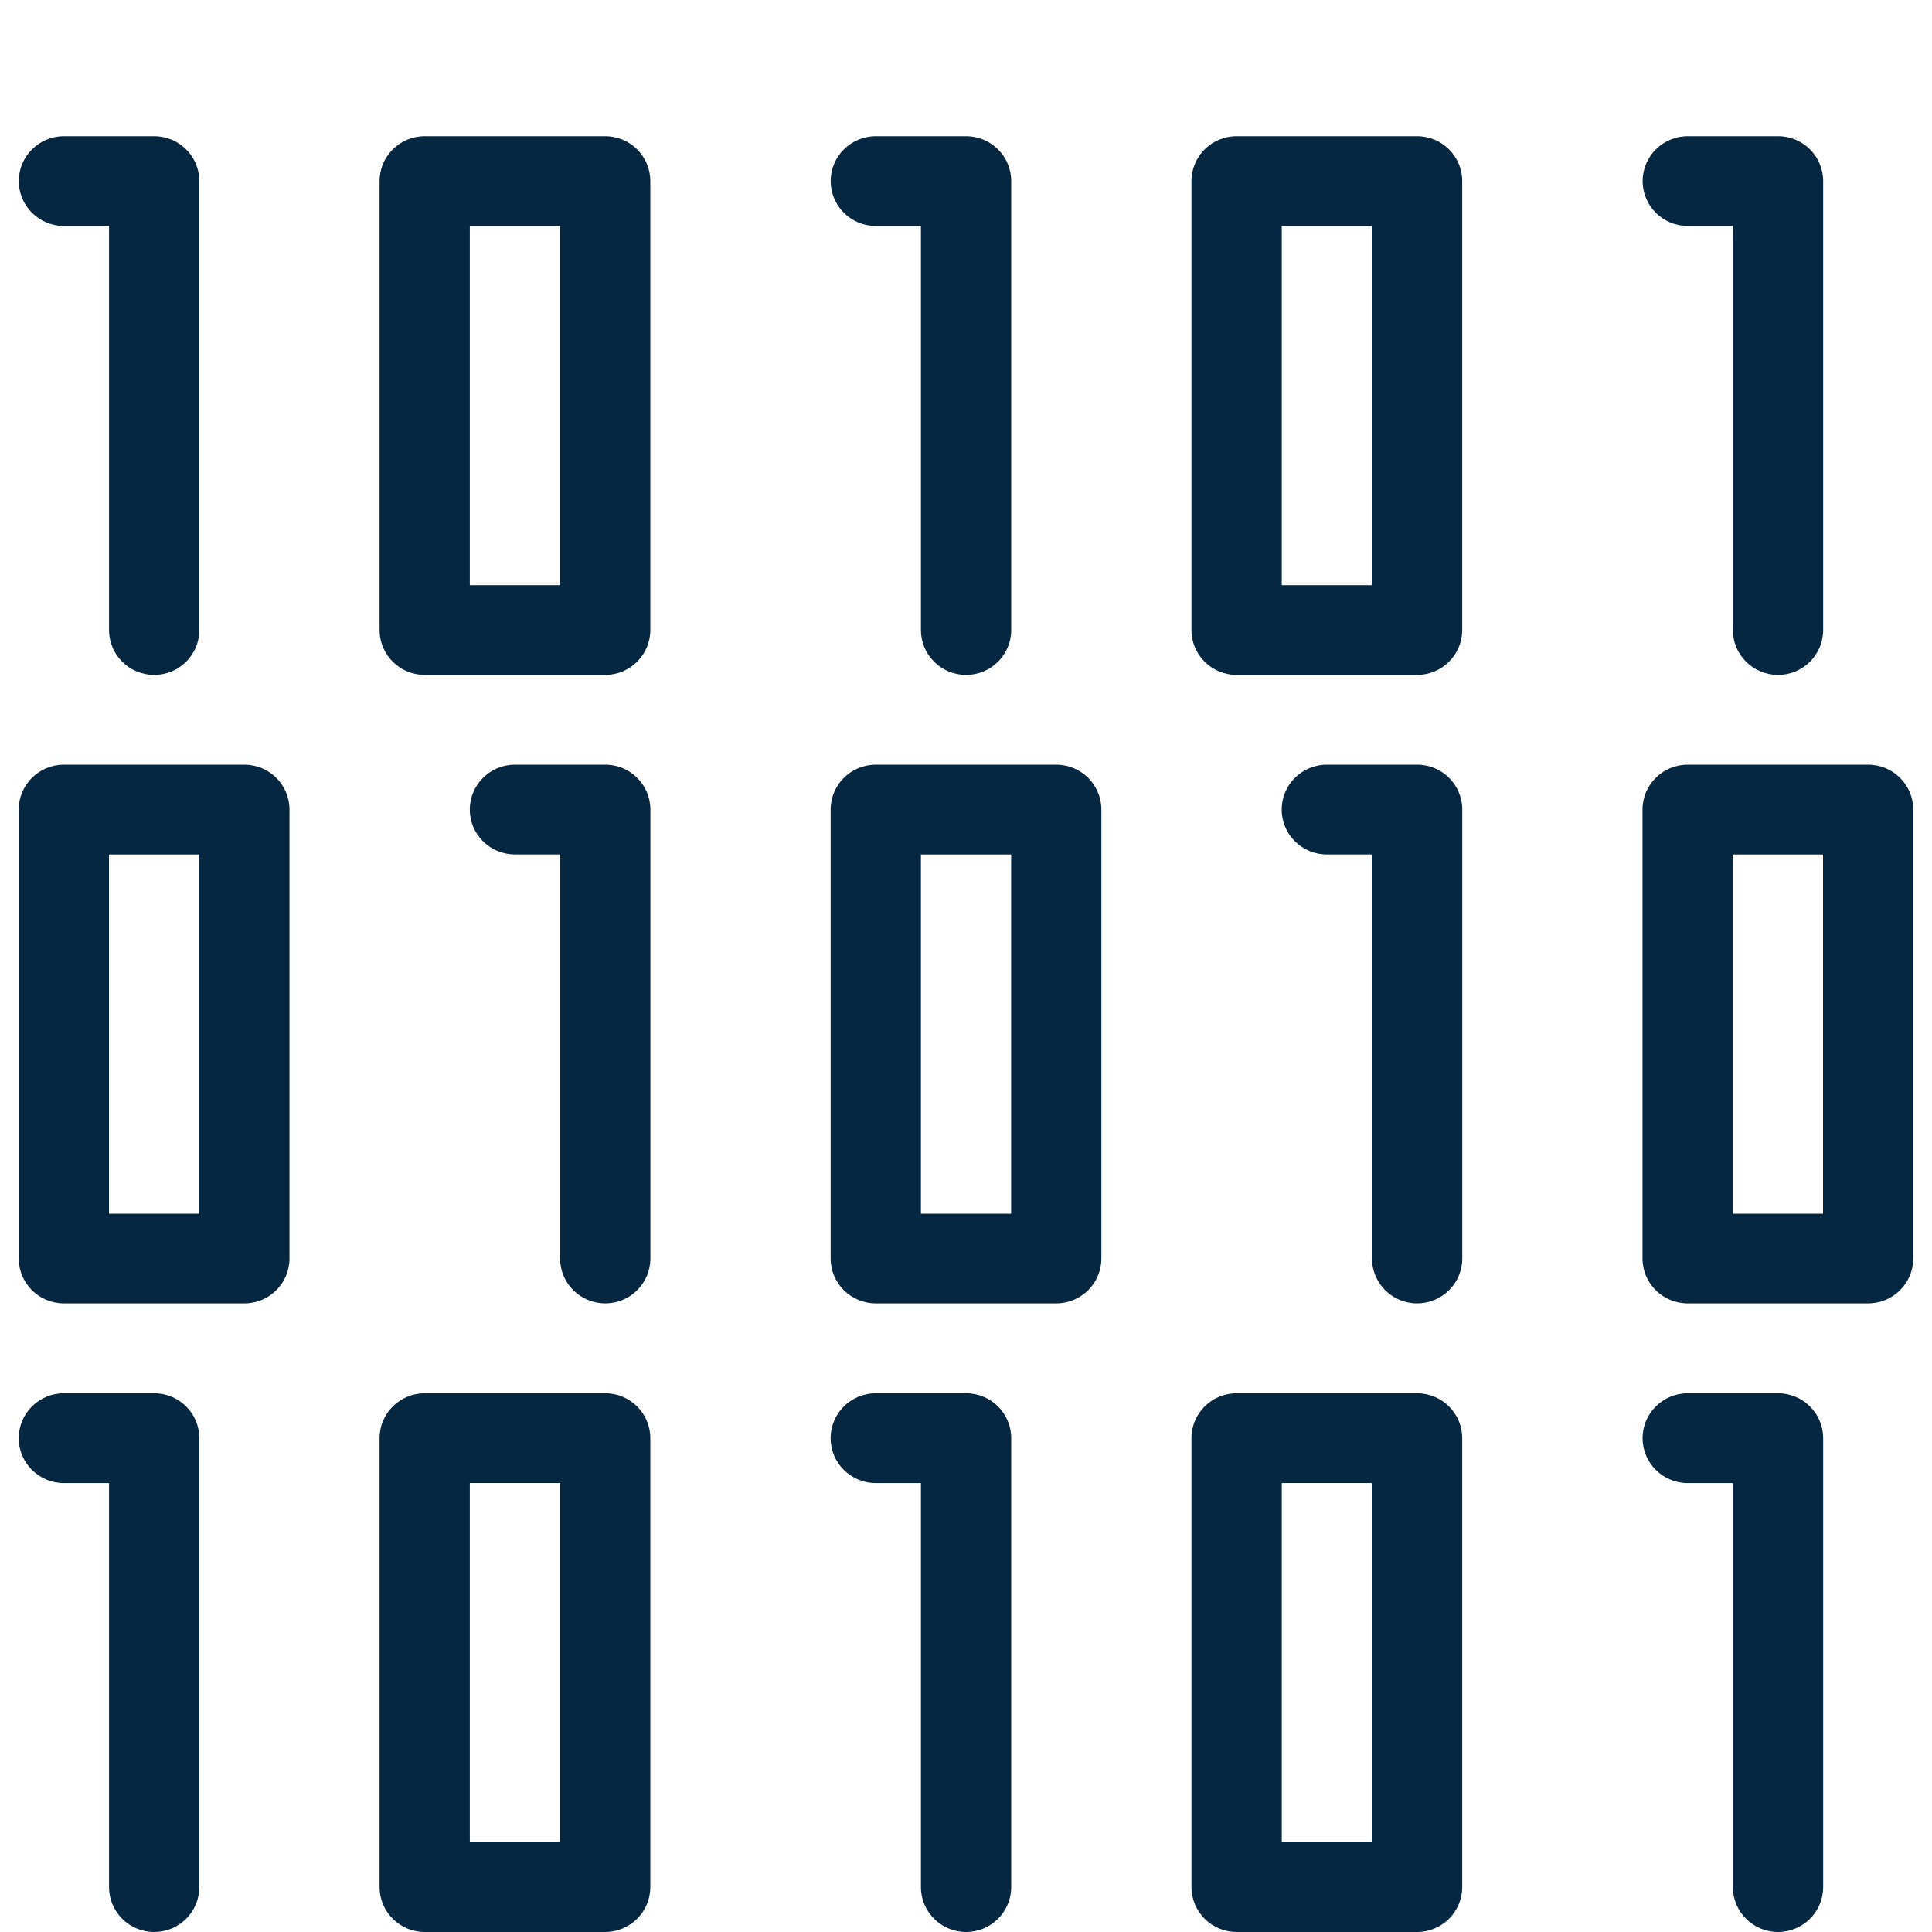
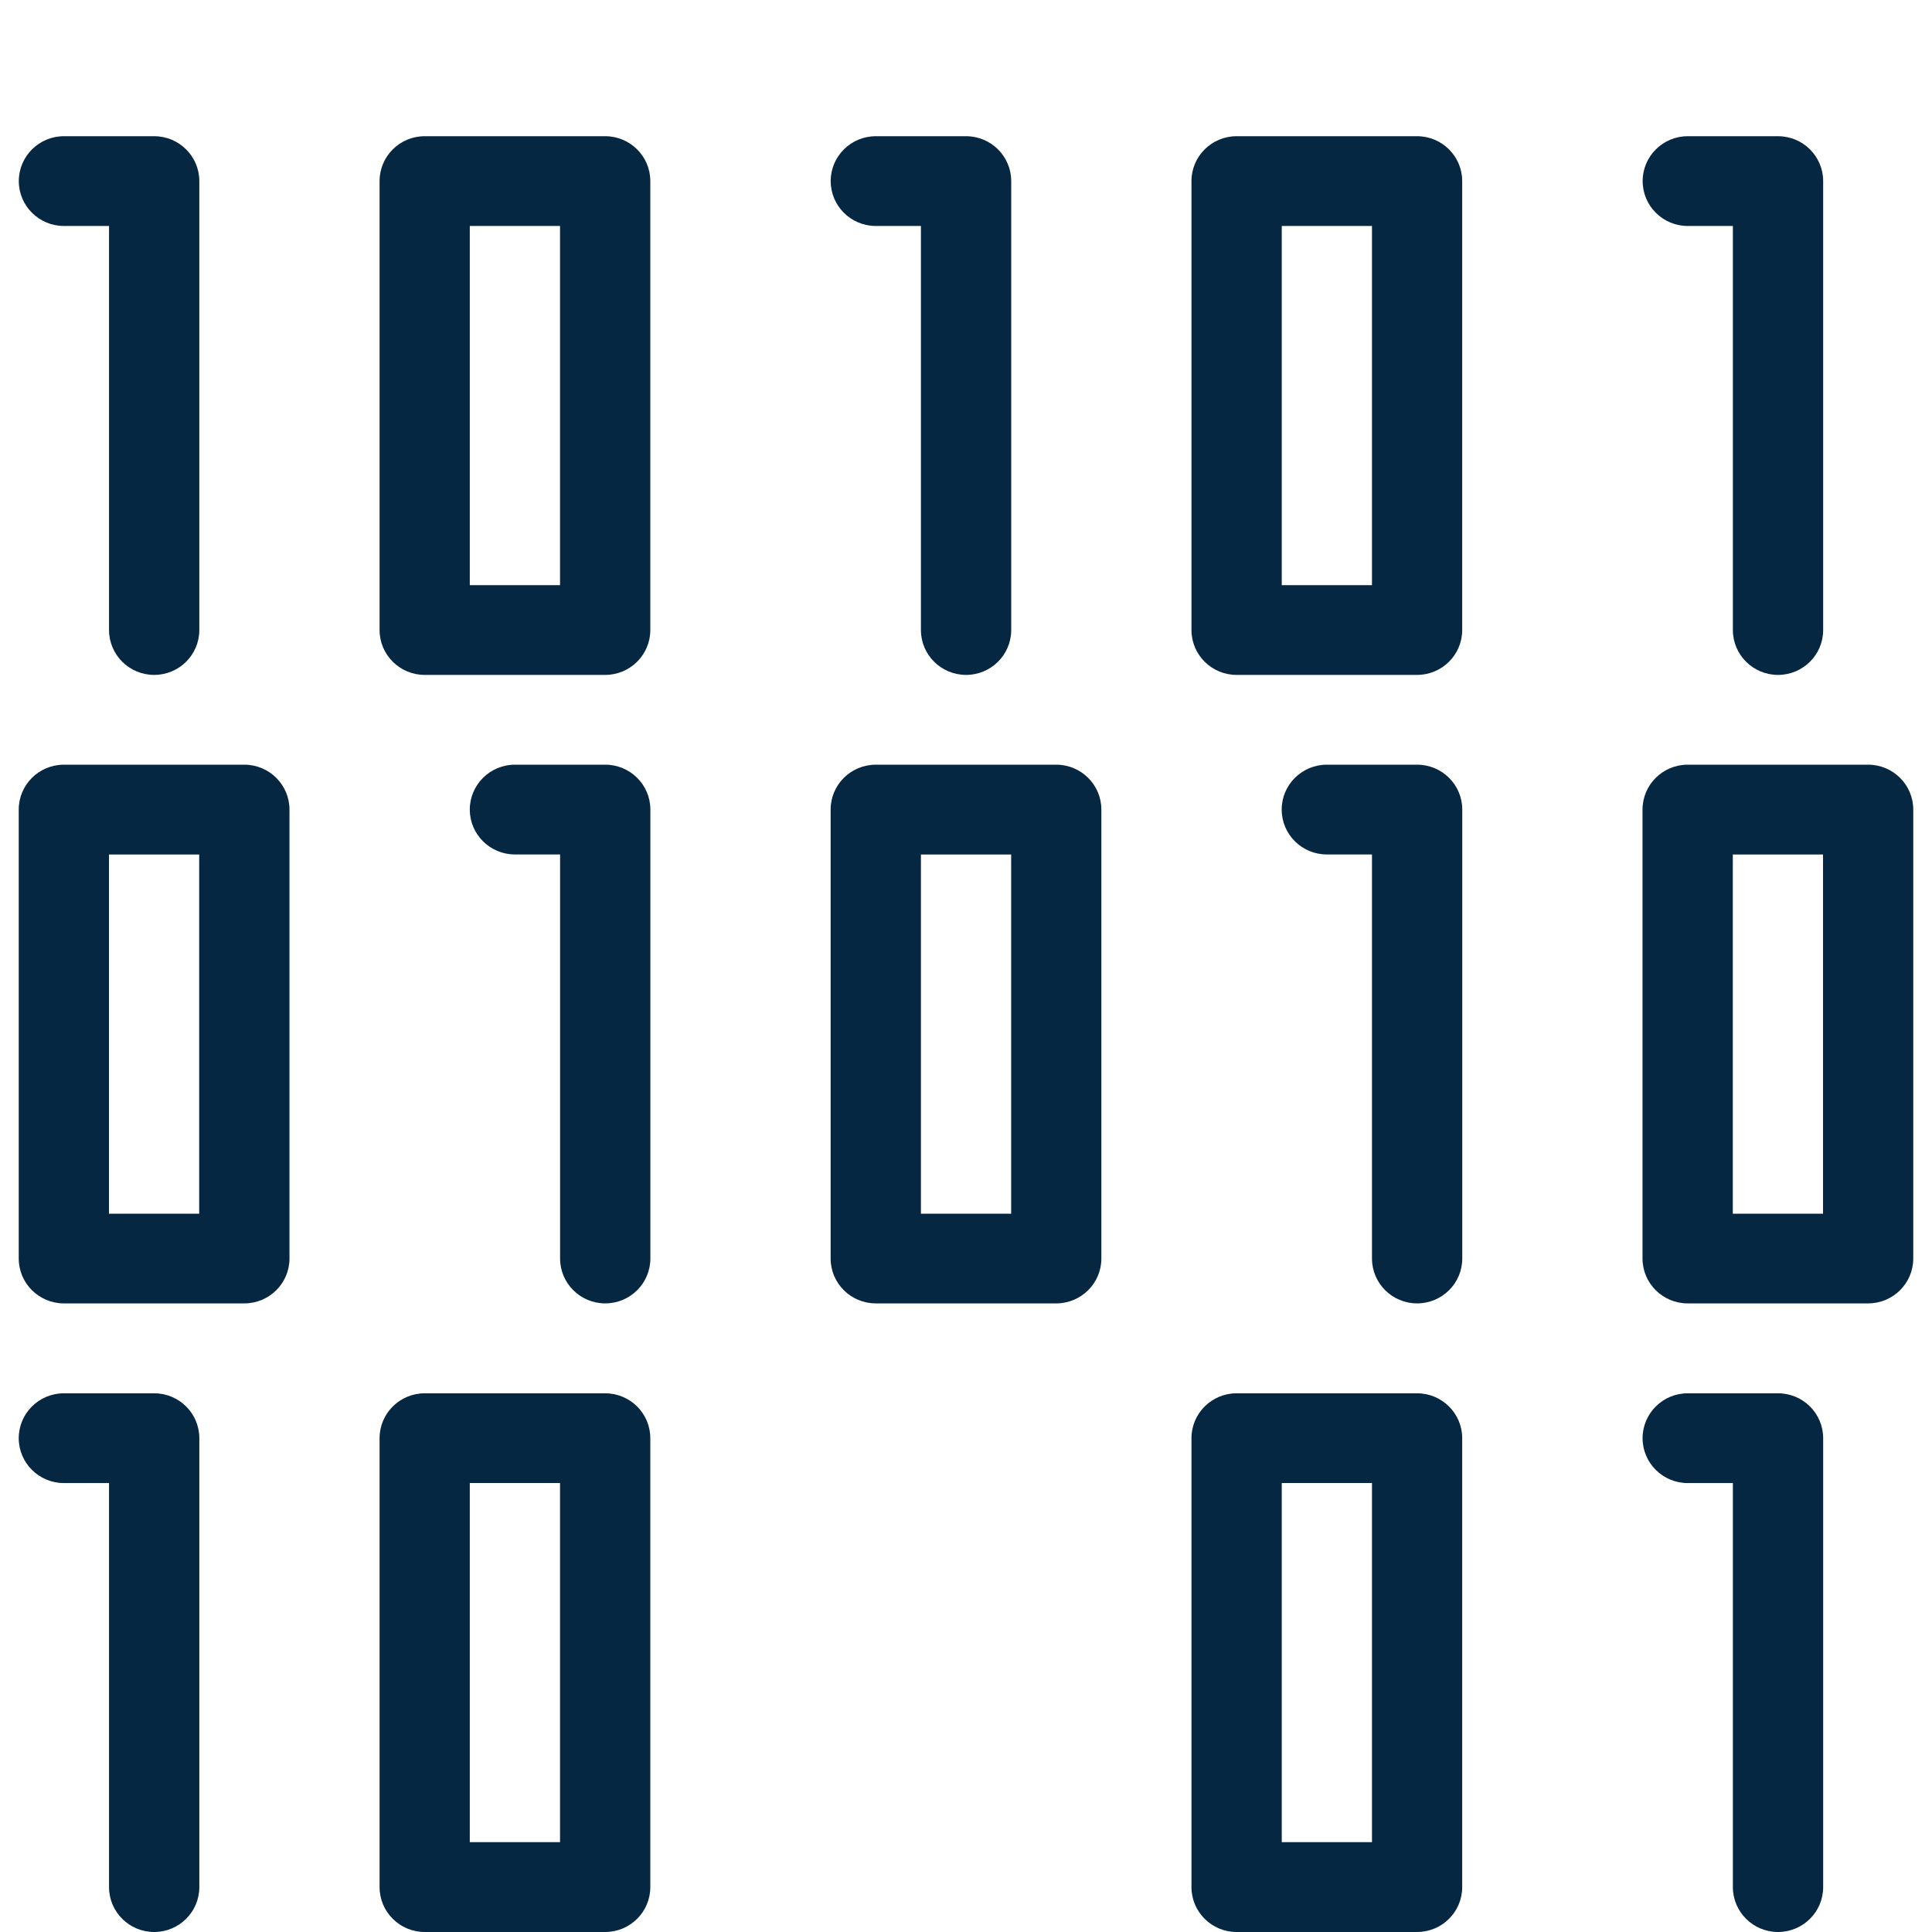
<svg xmlns="http://www.w3.org/2000/svg" id="Layer_1" data-name="Layer 1" viewBox="0 0 300 300">
  <defs>
    <style>
      .cls-1 {
        fill: none;
      }

      .cls-2 {
        fill: #062742;
      }

      .cls-3 {
        clip-path: url(#clippath);
      }
    </style>
    <clipPath id="clippath">
      <rect class="cls-1" x="2.91" y="21.15" width="294.17" height="278.85" />
    </clipPath>
  </defs>
  <g class="cls-3">
    <g>
      <path class="cls-2" d="M9.92,35.09h7.01v62.74c0,3.85,3.14,6.97,7.01,6.97s7.01-3.12,7.01-6.97V28.12c0-3.85-3.14-6.97-7.01-6.97h-14.01c-3.87,0-7.01,3.12-7.01,6.97s3.14,6.97,7.01,6.97h0Z" />
      <path class="cls-2" d="M93.97,118.74h-14.01c-3.87,0-7.01,3.12-7.01,6.97s3.14,6.97,7.01,6.97h7.01v62.74c0,3.85,3.14,6.97,7.01,6.97s7.01-3.12,7.01-6.97v-69.71c0-3.85-3.14-6.97-7.01-6.97h0Z" />
      <path class="cls-2" d="M93.97,21.15h-28.02c-3.87,0-7.01,3.12-7.01,6.97v69.71c0,3.85,3.14,6.97,7.01,6.97h28.02c3.87,0,7.01-3.12,7.01-6.97V28.12c0-3.85-3.14-6.97-7.01-6.97ZM86.96,90.86h-14.01v-55.77h14.01v55.77h0Z" />
      <path class="cls-2" d="M37.93,118.74H9.92c-3.87,0-7.01,3.12-7.01,6.97v69.71c0,3.85,3.14,6.97,7.01,6.97h28.02c3.87,0,7.01-3.12,7.01-6.97v-69.71c0-3.85-3.14-6.97-7.01-6.97h0ZM30.93,188.46h-14.01v-55.77h14.01v55.77Z" />
      <path class="cls-2" d="M220.04,118.74h-14.01c-3.87,0-7.01,3.12-7.01,6.97s3.14,6.97,7.01,6.97h7.01v62.74c0,3.85,3.14,6.97,7.01,6.97s7.01-3.12,7.01-6.97v-69.71c0-3.85-3.14-6.97-7.01-6.97h0Z" />
      <path class="cls-2" d="M164.01,118.74h-28.02c-3.87,0-7.01,3.12-7.01,6.97v69.71c0,3.85,3.14,6.97,7.01,6.97h28.02c3.87,0,7.01-3.12,7.01-6.97v-69.71c0-3.85-3.14-6.97-7.01-6.97ZM157.01,188.46h-14.01v-55.77h14.01v55.77Z" />
      <path class="cls-2" d="M290.08,118.74h-28.02c-3.87,0-7.01,3.12-7.01,6.97v69.71c0,3.85,3.14,6.97,7.01,6.97h28.02c3.87,0,7.01-3.12,7.01-6.97v-69.71c0-3.85-3.14-6.97-7.01-6.97ZM283.08,188.46h-14.01v-55.77h14.01v55.77Z" />
      <path class="cls-2" d="M220.04,21.15h-28.02c-3.87,0-7.01,3.12-7.01,6.97v69.71c0,3.85,3.14,6.97,7.01,6.97h28.02c3.87,0,7.01-3.12,7.01-6.97V28.12c0-3.85-3.14-6.97-7.01-6.97ZM213.04,90.86h-14.01v-55.77h14.01v55.77h0Z" />
      <path class="cls-2" d="M135.99,35.09h7.01v62.74c0,3.85,3.14,6.97,7.01,6.97s7.01-3.12,7.01-6.97V28.12c0-3.85-3.14-6.97-7.01-6.97h-14.01c-3.87,0-7.01,3.12-7.01,6.97s3.14,6.97,7.01,6.97h0Z" />
      <path class="cls-2" d="M262.07,35.09h7.01v62.74c0,3.85,3.14,6.97,7.01,6.97s7.01-3.12,7.01-6.97V28.12c0-3.85-3.14-6.97-7.01-6.97h-14.01c-3.87,0-7.01,3.12-7.01,6.97s3.14,6.97,7.01,6.97h0Z" />
      <path class="cls-2" d="M23.93,216.35h-14.01c-3.87,0-7.01,3.12-7.01,6.97s3.14,6.97,7.01,6.97h7.01v62.74c0,3.85,3.14,6.97,7.01,6.97s7.01-3.12,7.01-6.97v-69.71c0-3.85-3.14-6.97-7.01-6.97h0Z" />
      <path class="cls-2" d="M93.97,216.35h-28.02c-3.87,0-7.01,3.12-7.01,6.97v69.71c0,3.85,3.14,6.97,7.01,6.97h28.02c3.87,0,7.01-3.12,7.01-6.97v-69.71c0-3.85-3.14-6.97-7.01-6.97ZM86.96,286.05h-14.01v-55.77h14.01v55.77Z" />
      <path class="cls-2" d="M220.04,216.35h-28.02c-3.87,0-7.01,3.12-7.01,6.97v69.71c0,3.85,3.14,6.97,7.01,6.97h28.02c3.87,0,7.01-3.12,7.01-6.97v-69.71c0-3.85-3.14-6.97-7.01-6.97ZM213.04,286.05h-14.01v-55.77h14.01v55.77Z" />
-       <path class="cls-2" d="M150,216.35h-14.01c-3.87,0-7.01,3.12-7.01,6.97s3.14,6.97,7.01,6.97h7.01v62.74c0,3.85,3.14,6.97,7.01,6.97s7.01-3.12,7.01-6.97v-69.71c0-3.85-3.14-6.97-7.01-6.97h0Z" />
      <path class="cls-2" d="M276.08,216.35h-14.01c-3.87,0-7.01,3.12-7.01,6.97s3.14,6.97,7.01,6.97h7.01v62.74c0,3.85,3.14,6.97,7.01,6.97s7.01-3.12,7.01-6.97v-69.71c0-3.85-3.14-6.97-7.01-6.97h0Z" />
    </g>
  </g>
</svg>